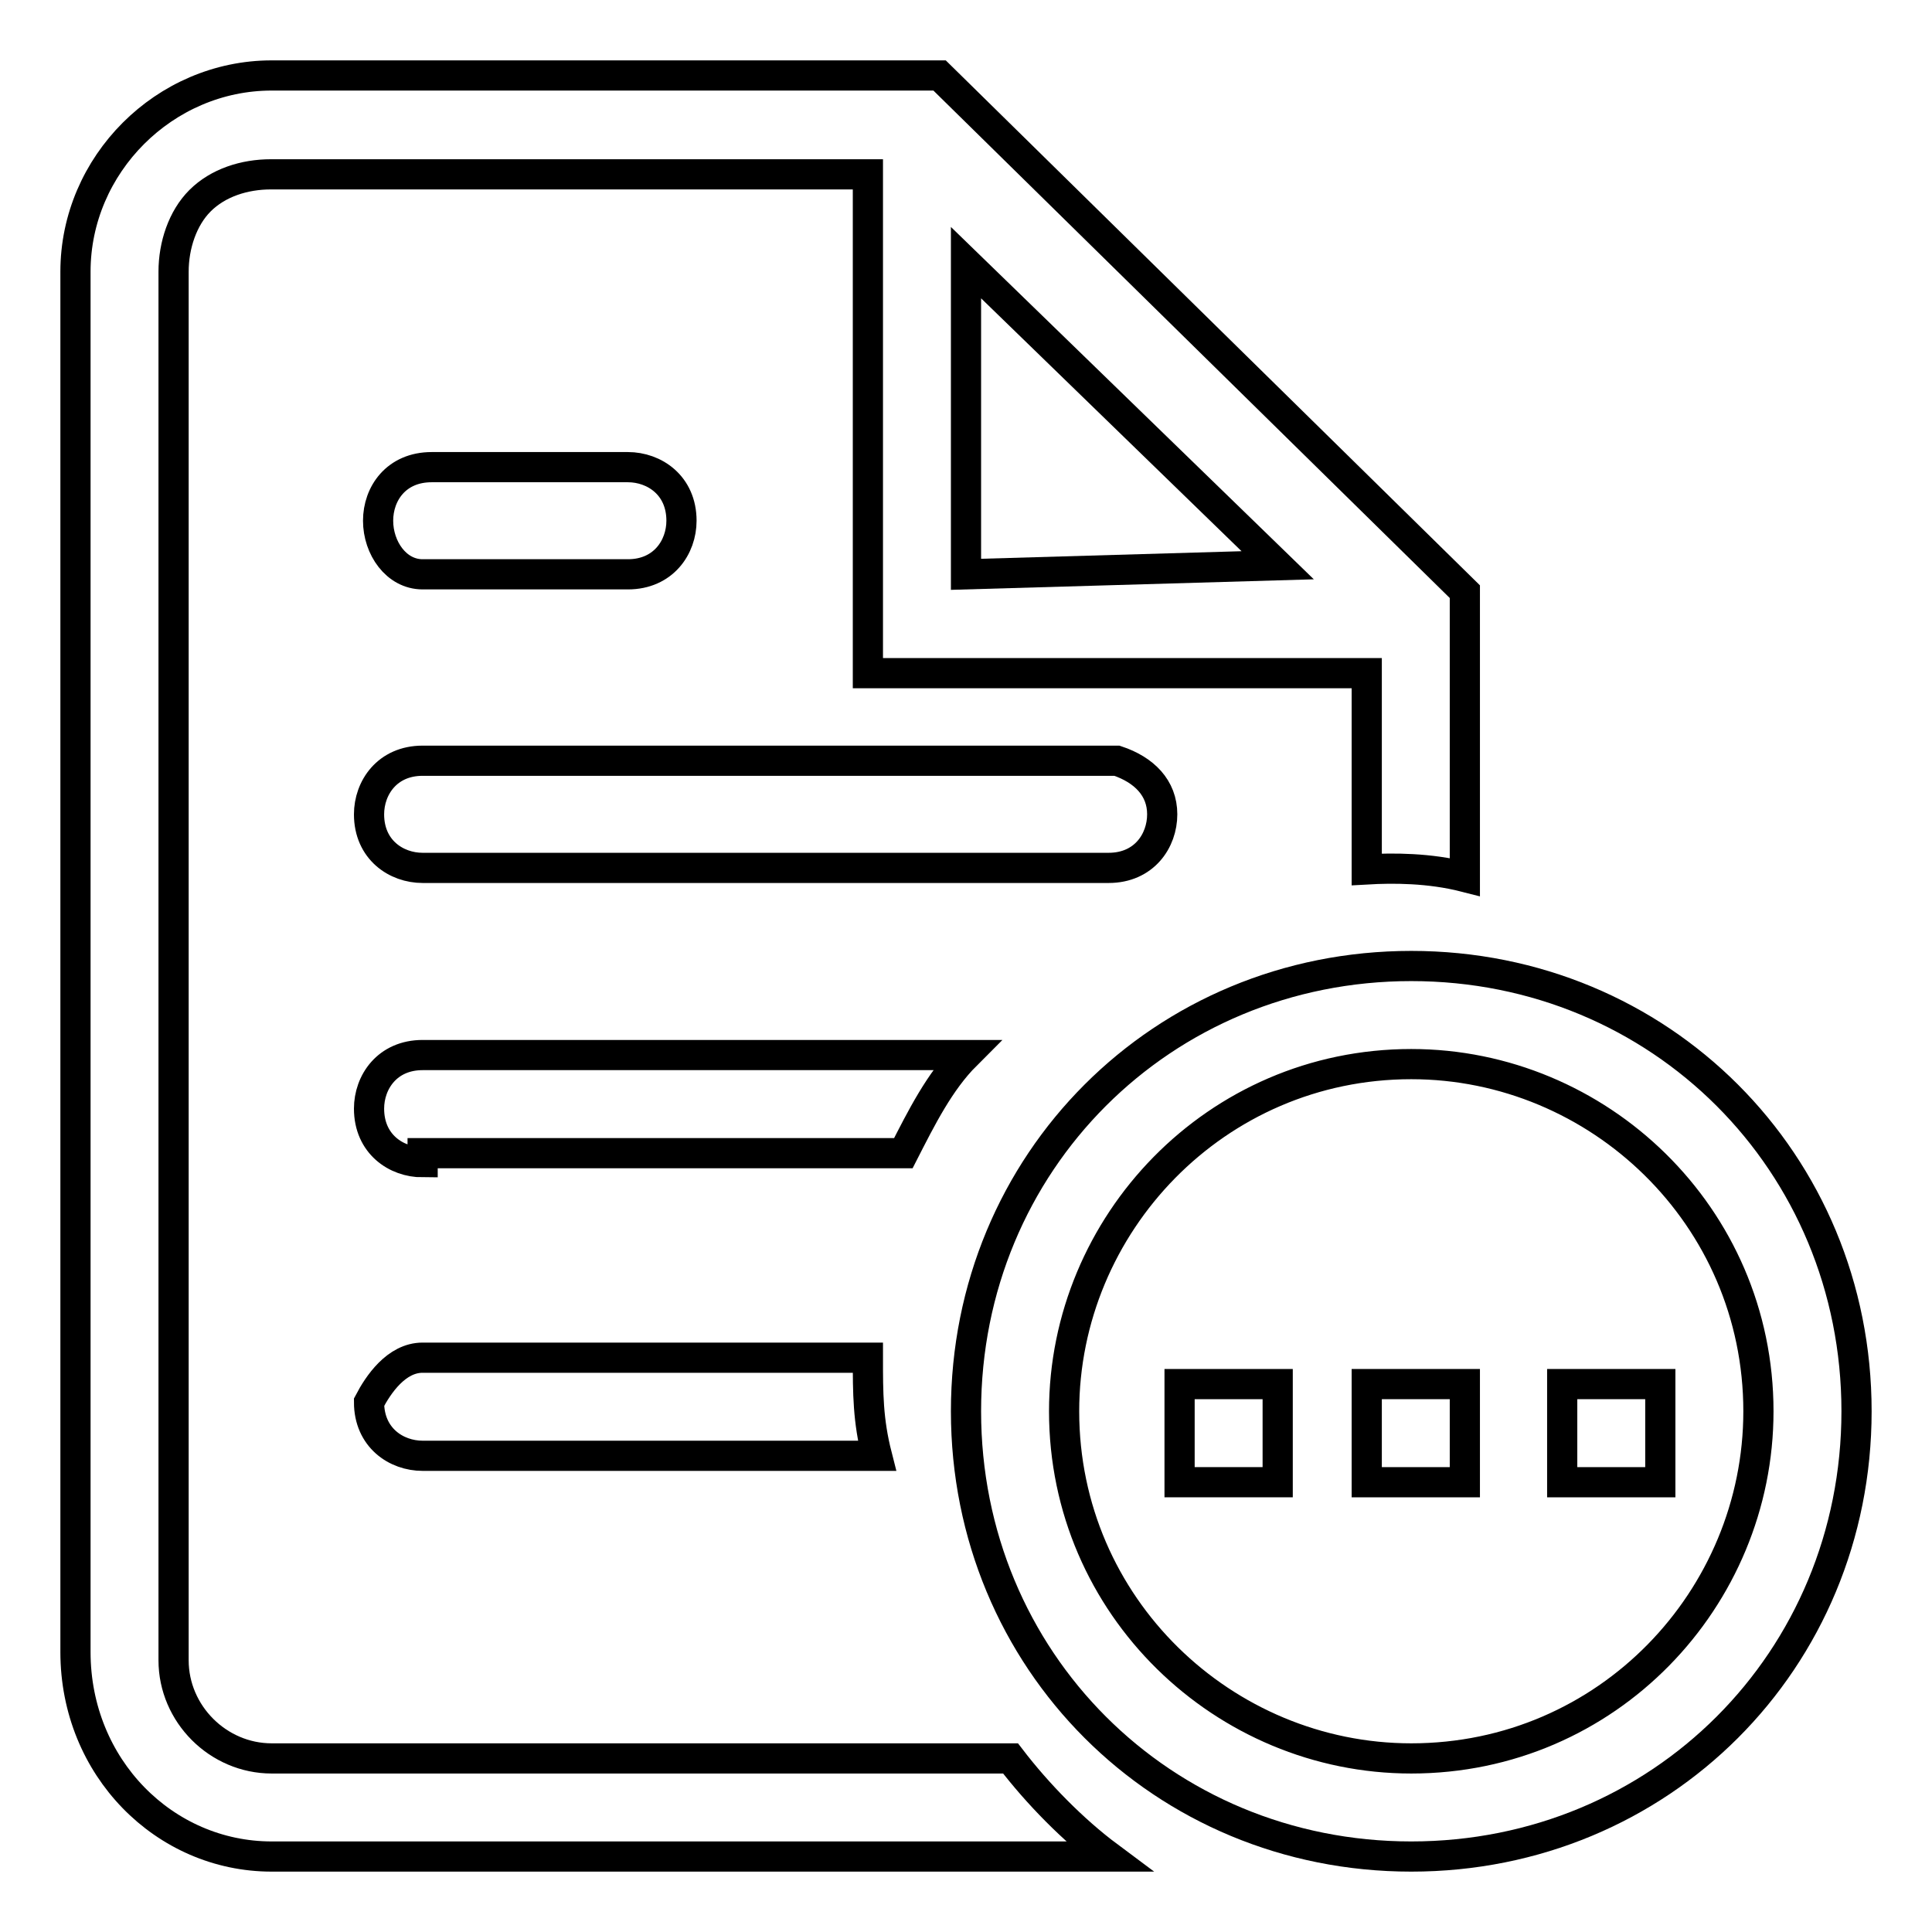
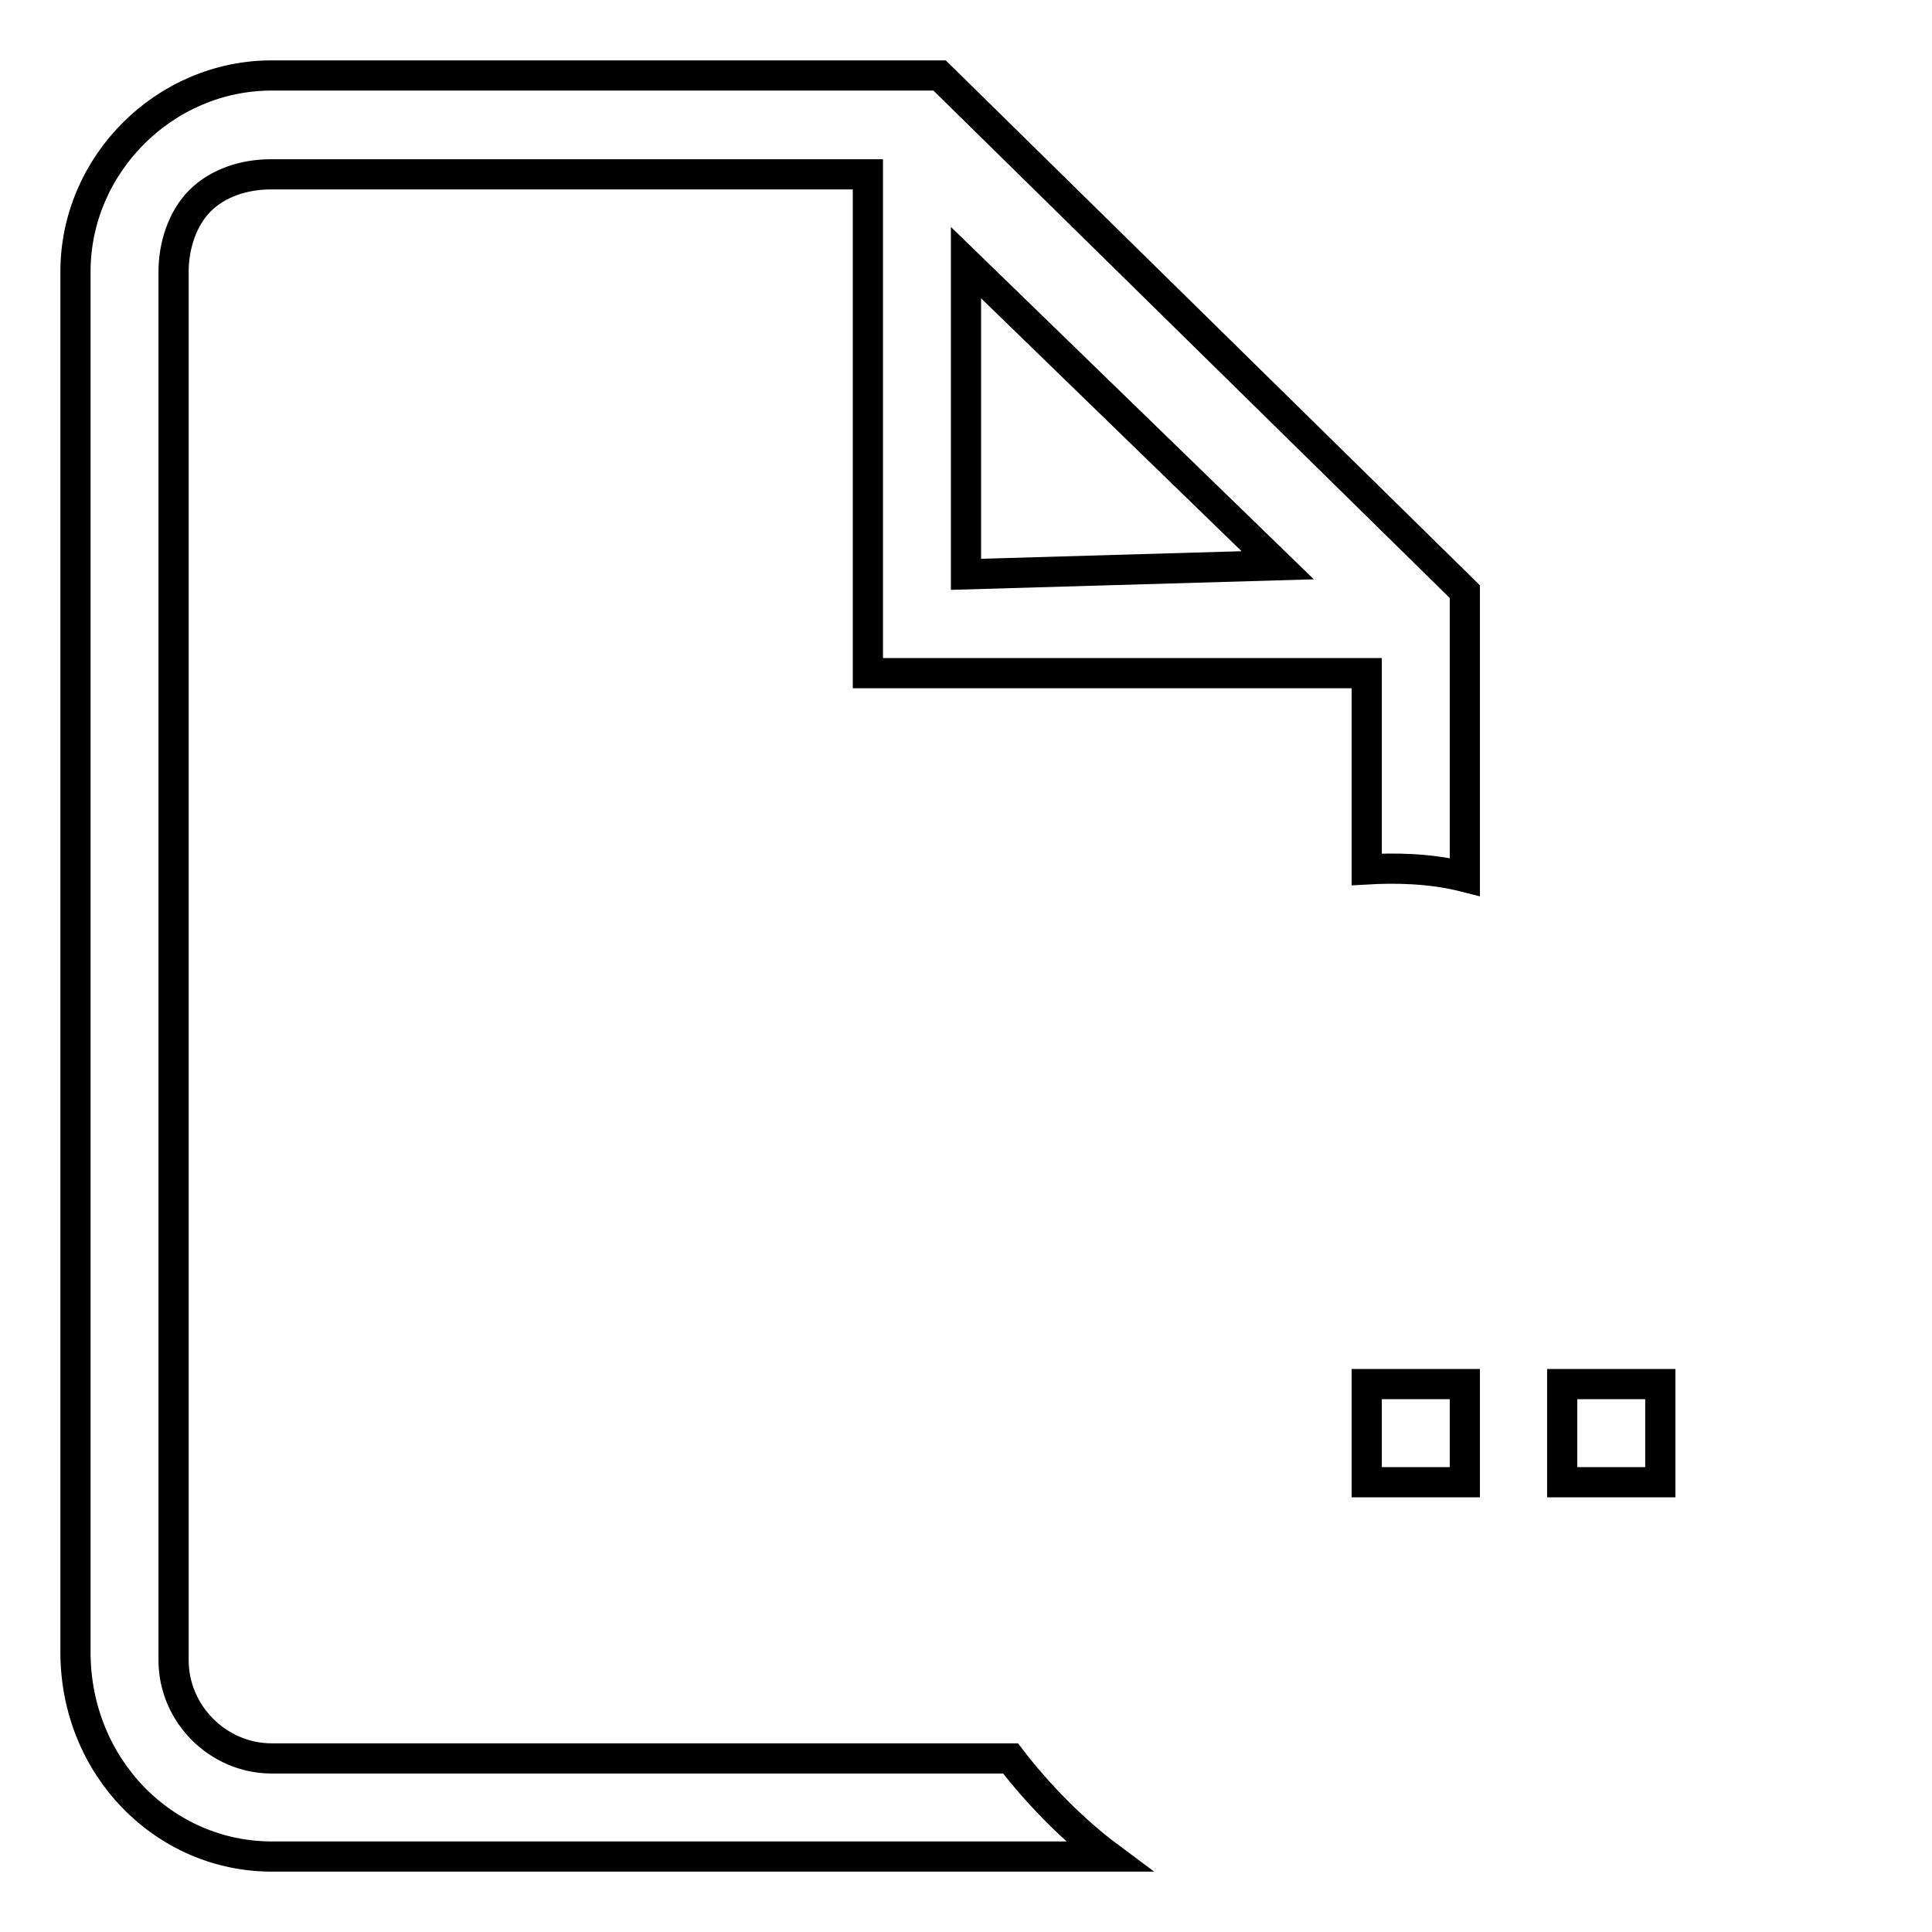
<svg xmlns="http://www.w3.org/2000/svg" version="1.1" x="0px" y="0px" viewBox="0 0 256 256" enable-background="new 0 0 256 256" xml:space="preserve">
  <g>
-     <path stroke-width="4" fill-opacity="0" stroke="#000000" d="M187,128c-33,0-59,26-59,59s26,59,59,59s59-26,59-59S220,128,187,128z M187,233c-24.8,0-46-20.1-46-46 c0-24.8,20.1-46,46-46c24.8,0,46,20.1,46,46C233,211.8,213,233,187,233z M56,179.9h59c0,4.7,0,8.3,1.2,13H56 c-3.5,0-7.1-2.4-7.1-7.1C50.1,183.5,52.5,179.9,56,179.9z M56,154c-3.5,0-7.1-2.4-7.1-7.1c0-3.5,2.4-7.1,7.1-7.1h72 c-3.5,3.5-5.9,8.3-8.3,13H56V154z M56,76.1c-3.5,0-5.9-3.5-5.9-7.1s2.4-7.1,7.1-7.1h26c3.5,0,7.1,2.4,7.1,7.1 c0,3.5-2.4,7.1-7.1,7.1H56z M154,107.9c0,3.5-2.4,7.1-7.1,7.1H56c-3.5,0-7.1-2.4-7.1-7.1c0-3.5,2.4-7.1,7.1-7.1h92 C151.6,102,154,104.4,154,107.9L154,107.9z" />
    <path stroke-width="4" fill-opacity="0" stroke="#000000" d="M194.1,116.2V78.4L124.5,10H36c-14.2,0-26,11.8-26,26v182.9c0,15.3,11.8,27.1,26,27.1h110.9 c-4.7-3.5-9.4-8.3-13-13H36c-7.1,0-13-5.9-13-13V36c0-3.5,1.2-7.1,3.5-9.4c2.4-2.4,5.9-3.5,9.4-3.5H115v66.1h66.1v26 C184.6,115,189.4,115,194.1,116.2L194.1,116.2z M128,76.1V34.8l41.3,40.1L128,76.1z M194.1,196.4h-13v-13h13V196.4z M220,196.4h-13 v-13h13V196.4z" />
-     <path stroke-width="4" fill-opacity="0" stroke="#000000" d="M169.3,196.4h-13v-13h13V196.4z" />
  </g>
</svg>